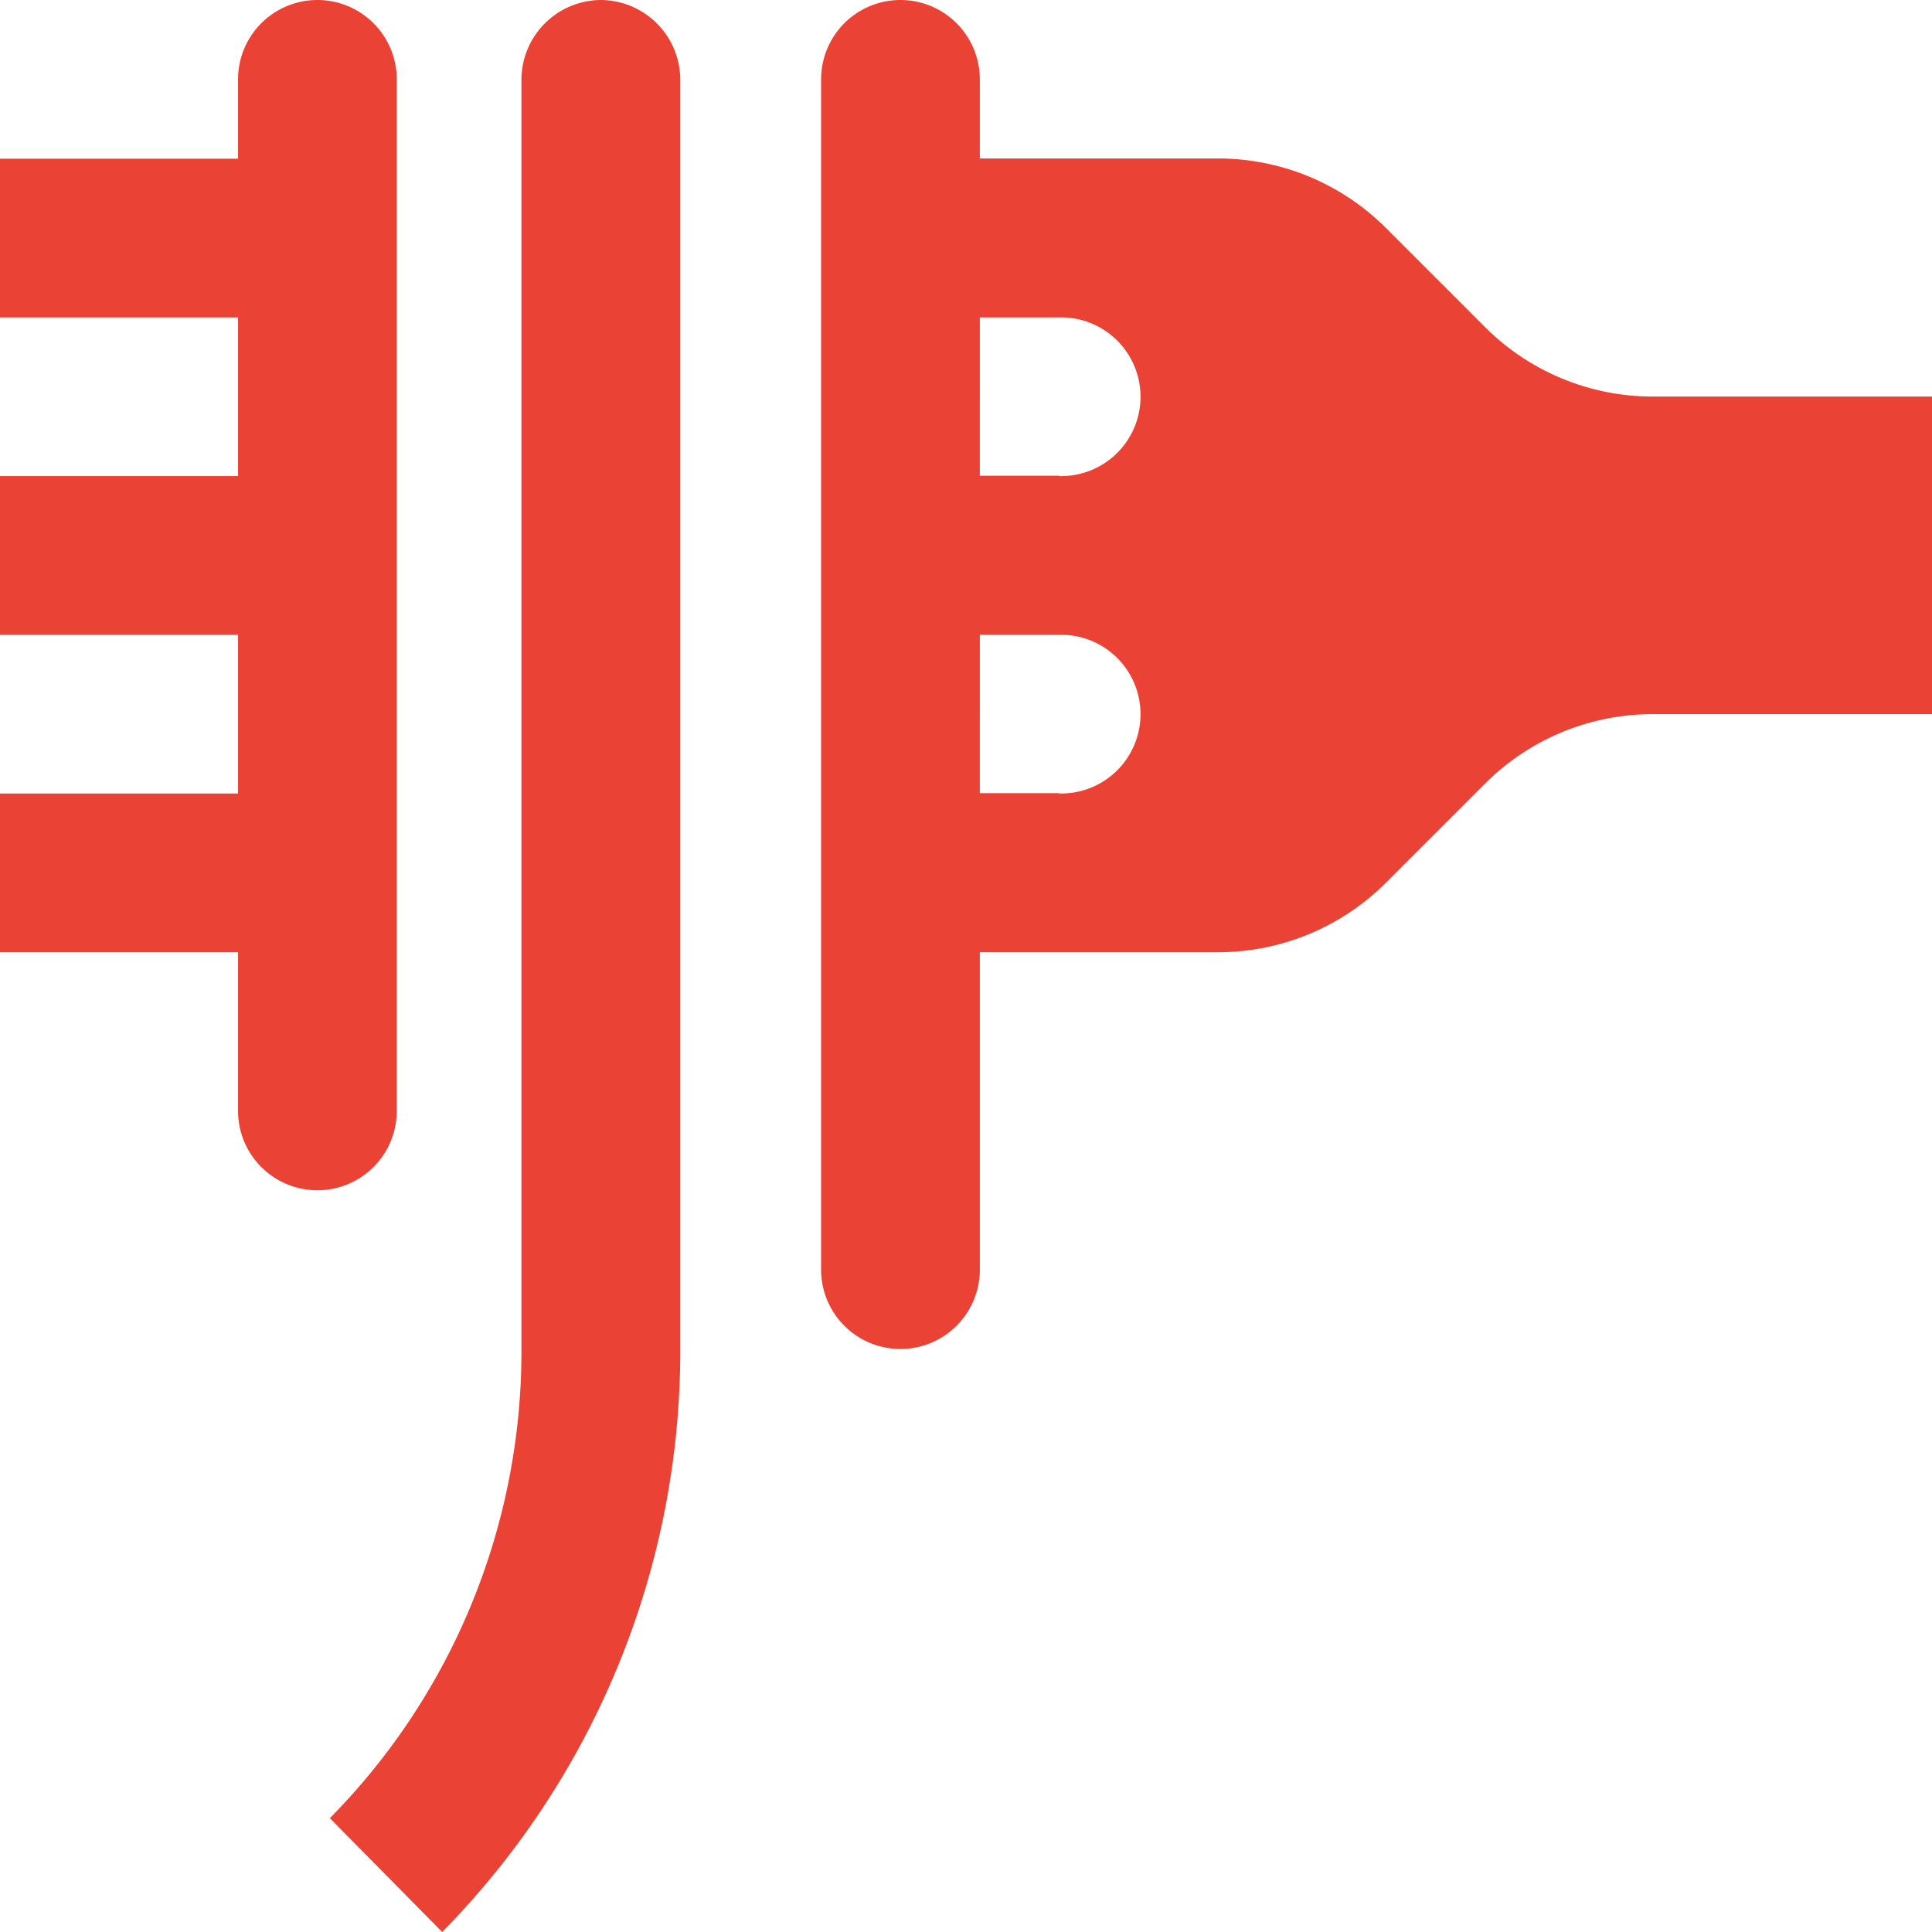
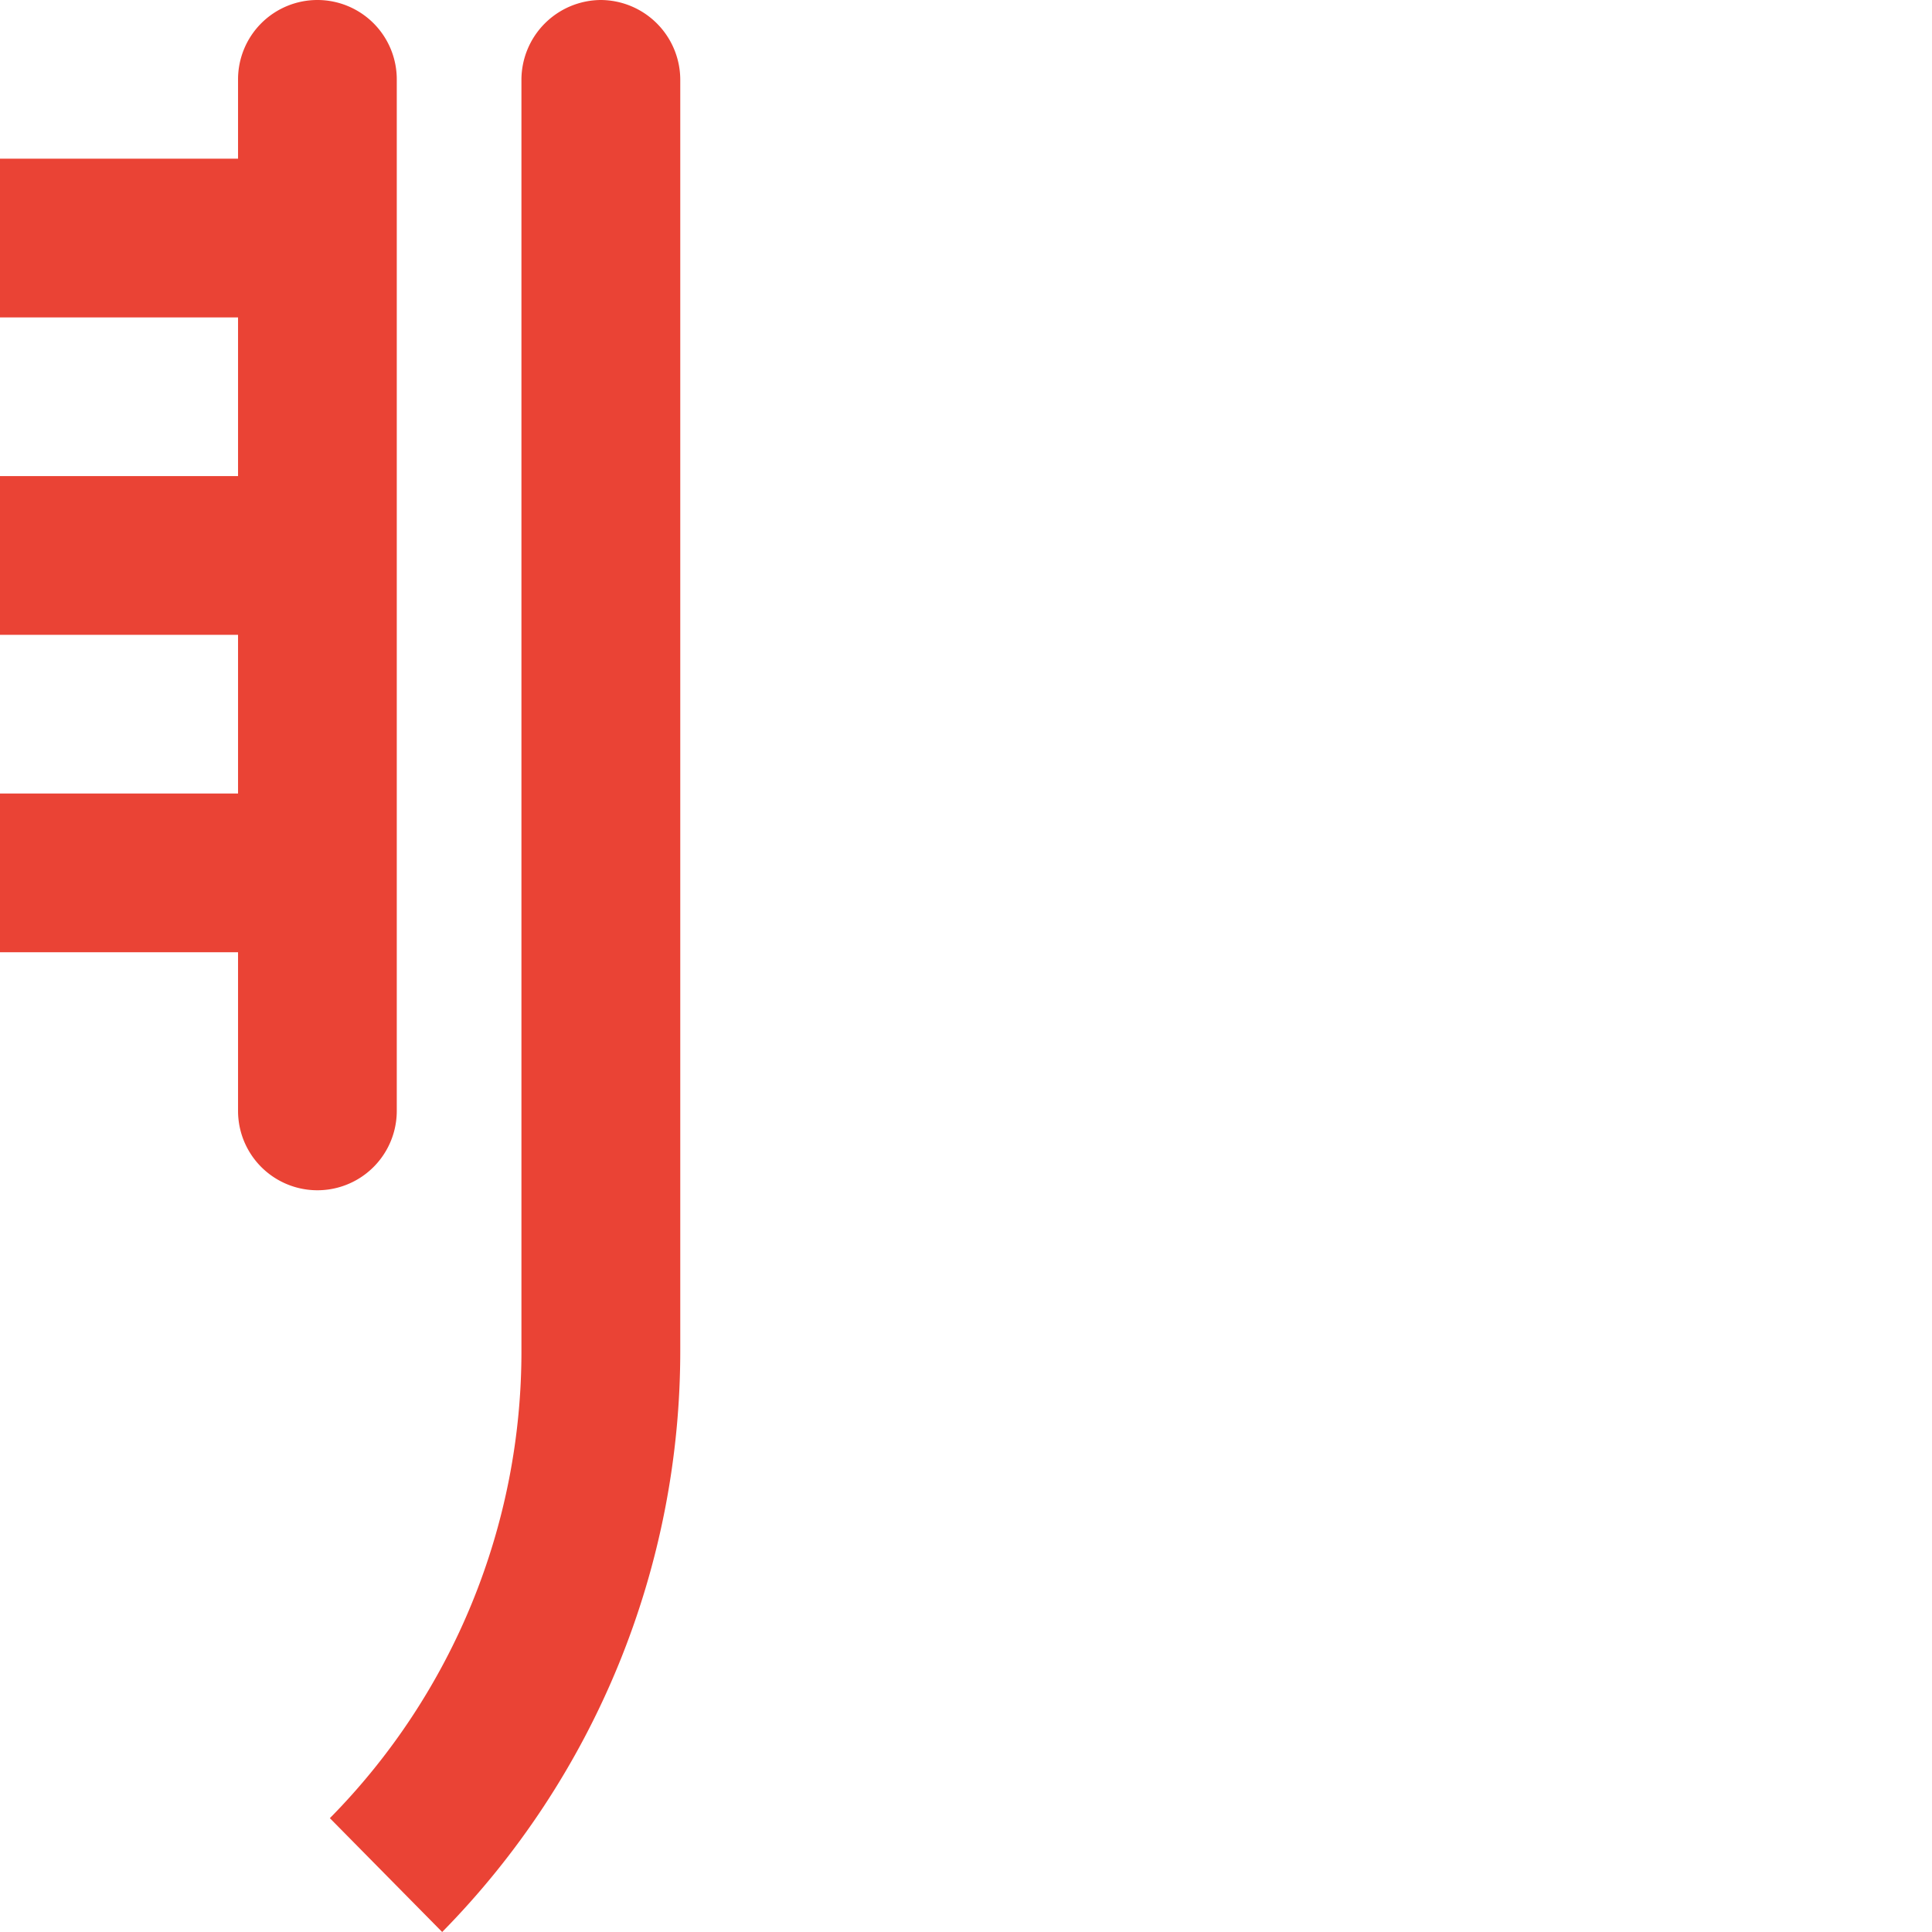
<svg xmlns="http://www.w3.org/2000/svg" viewBox="0 0 38 38" height="38" width="38" data-name="Group 137258" id="Group_137258">
-   <path fill="#ea4335" transform="translate(-154.515)" d="M187.028,7.8a4.667,4.667,0,0,1-3.31-1.372l-1.939-1.939a4.666,4.666,0,0,0-3.31-1.372h-4.682V1.561a1.561,1.561,0,1,0-3.122,0V24.972a1.561,1.561,0,1,0,3.122,0V18.729h4.682a4.665,4.665,0,0,0,3.31-1.372l1.939-1.939a4.668,4.668,0,0,1,3.31-1.372h5.487V7.8Zm-11.681,7.8h-1.56V12.486h1.56a1.561,1.561,0,1,1,0,3.121Zm0-6.243h-1.56V6.243h1.56a1.561,1.561,0,1,1,0,3.121Zm0,0" data-name="Path 111262" id="Path_111262" />
  <path fill="#ea4335" d="M6.243,0A1.561,1.561,0,0,0,4.682,1.561v1.56H0V6.243H4.682V9.364H0v3.122H4.682v3.121H0v3.122H4.682V21.85a1.561,1.561,0,0,0,3.122,0V1.561A1.561,1.561,0,0,0,6.243,0Zm0,0" data-name="Path 111263" id="Path_111263" />
  <path fill="#ea4335" transform="translate(-63.244)" d="M75.063,0A1.572,1.572,0,0,0,73.5,1.584V26.53a13.068,13.068,0,0,1-3.768,9.231L71.941,38a16.293,16.293,0,0,0,4.683-11.47V1.584A1.572,1.572,0,0,0,75.063,0Zm0,0" data-name="Path 111264" id="Path_111264" />
</svg>